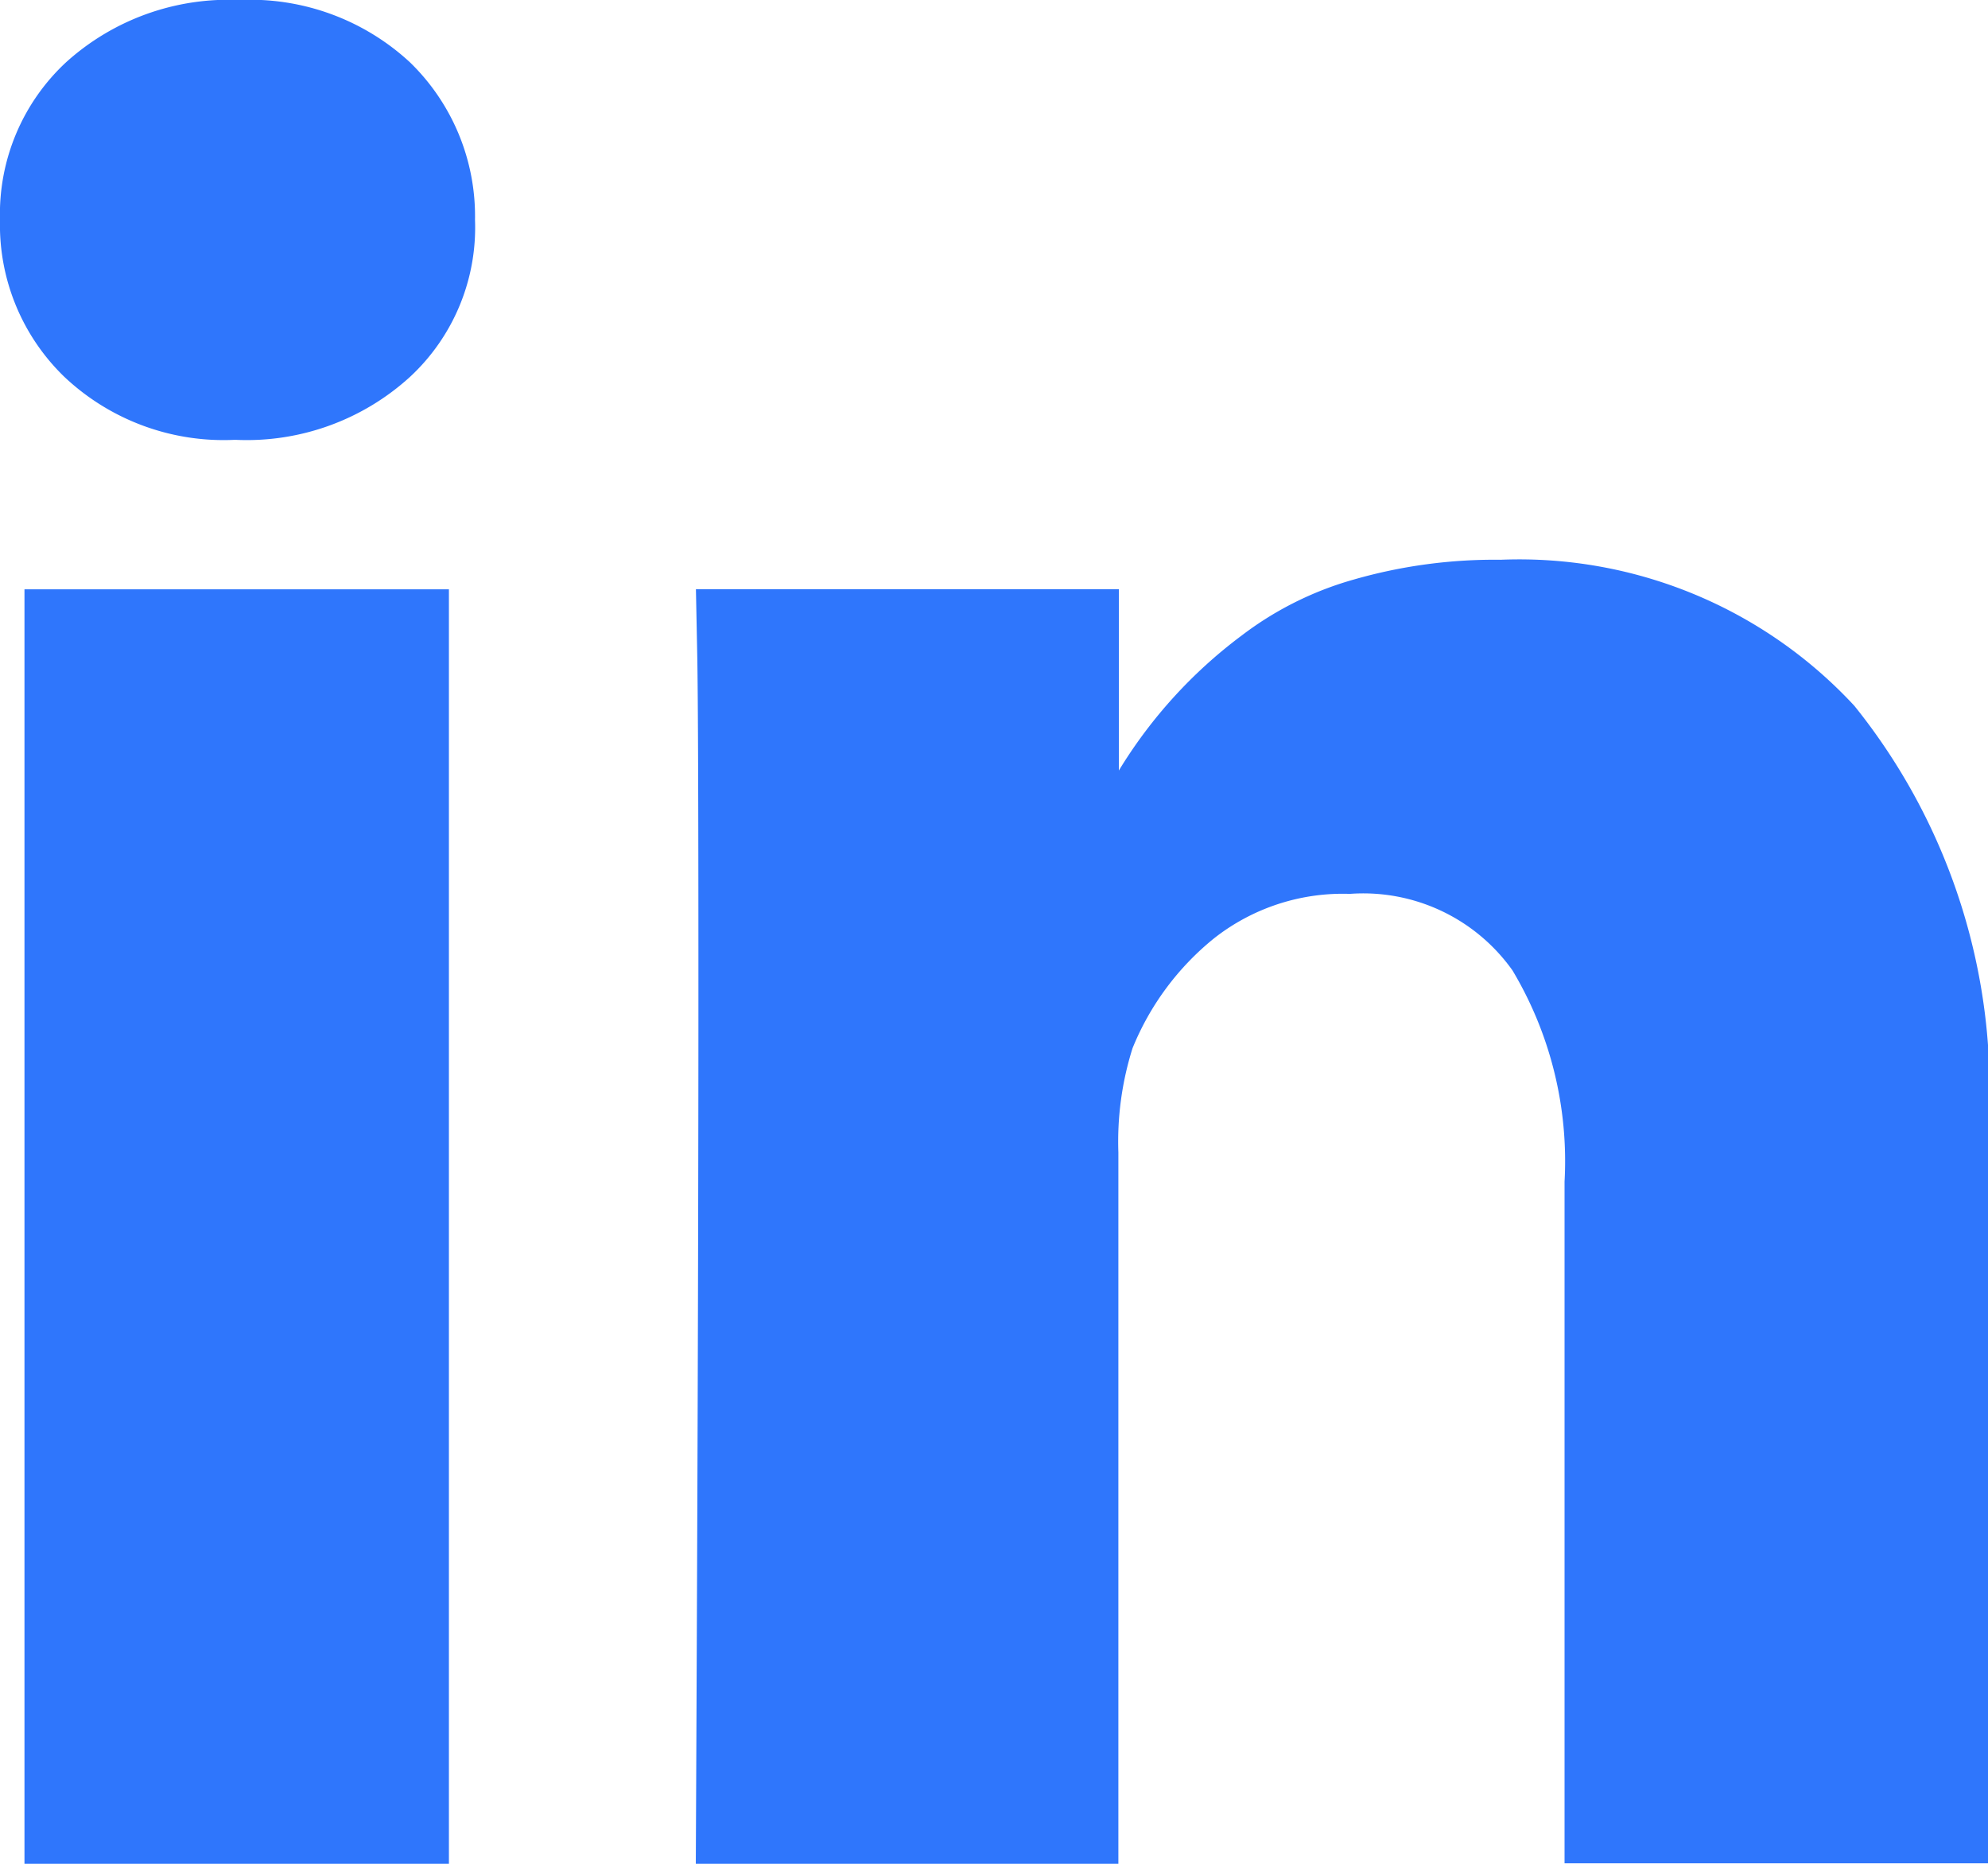
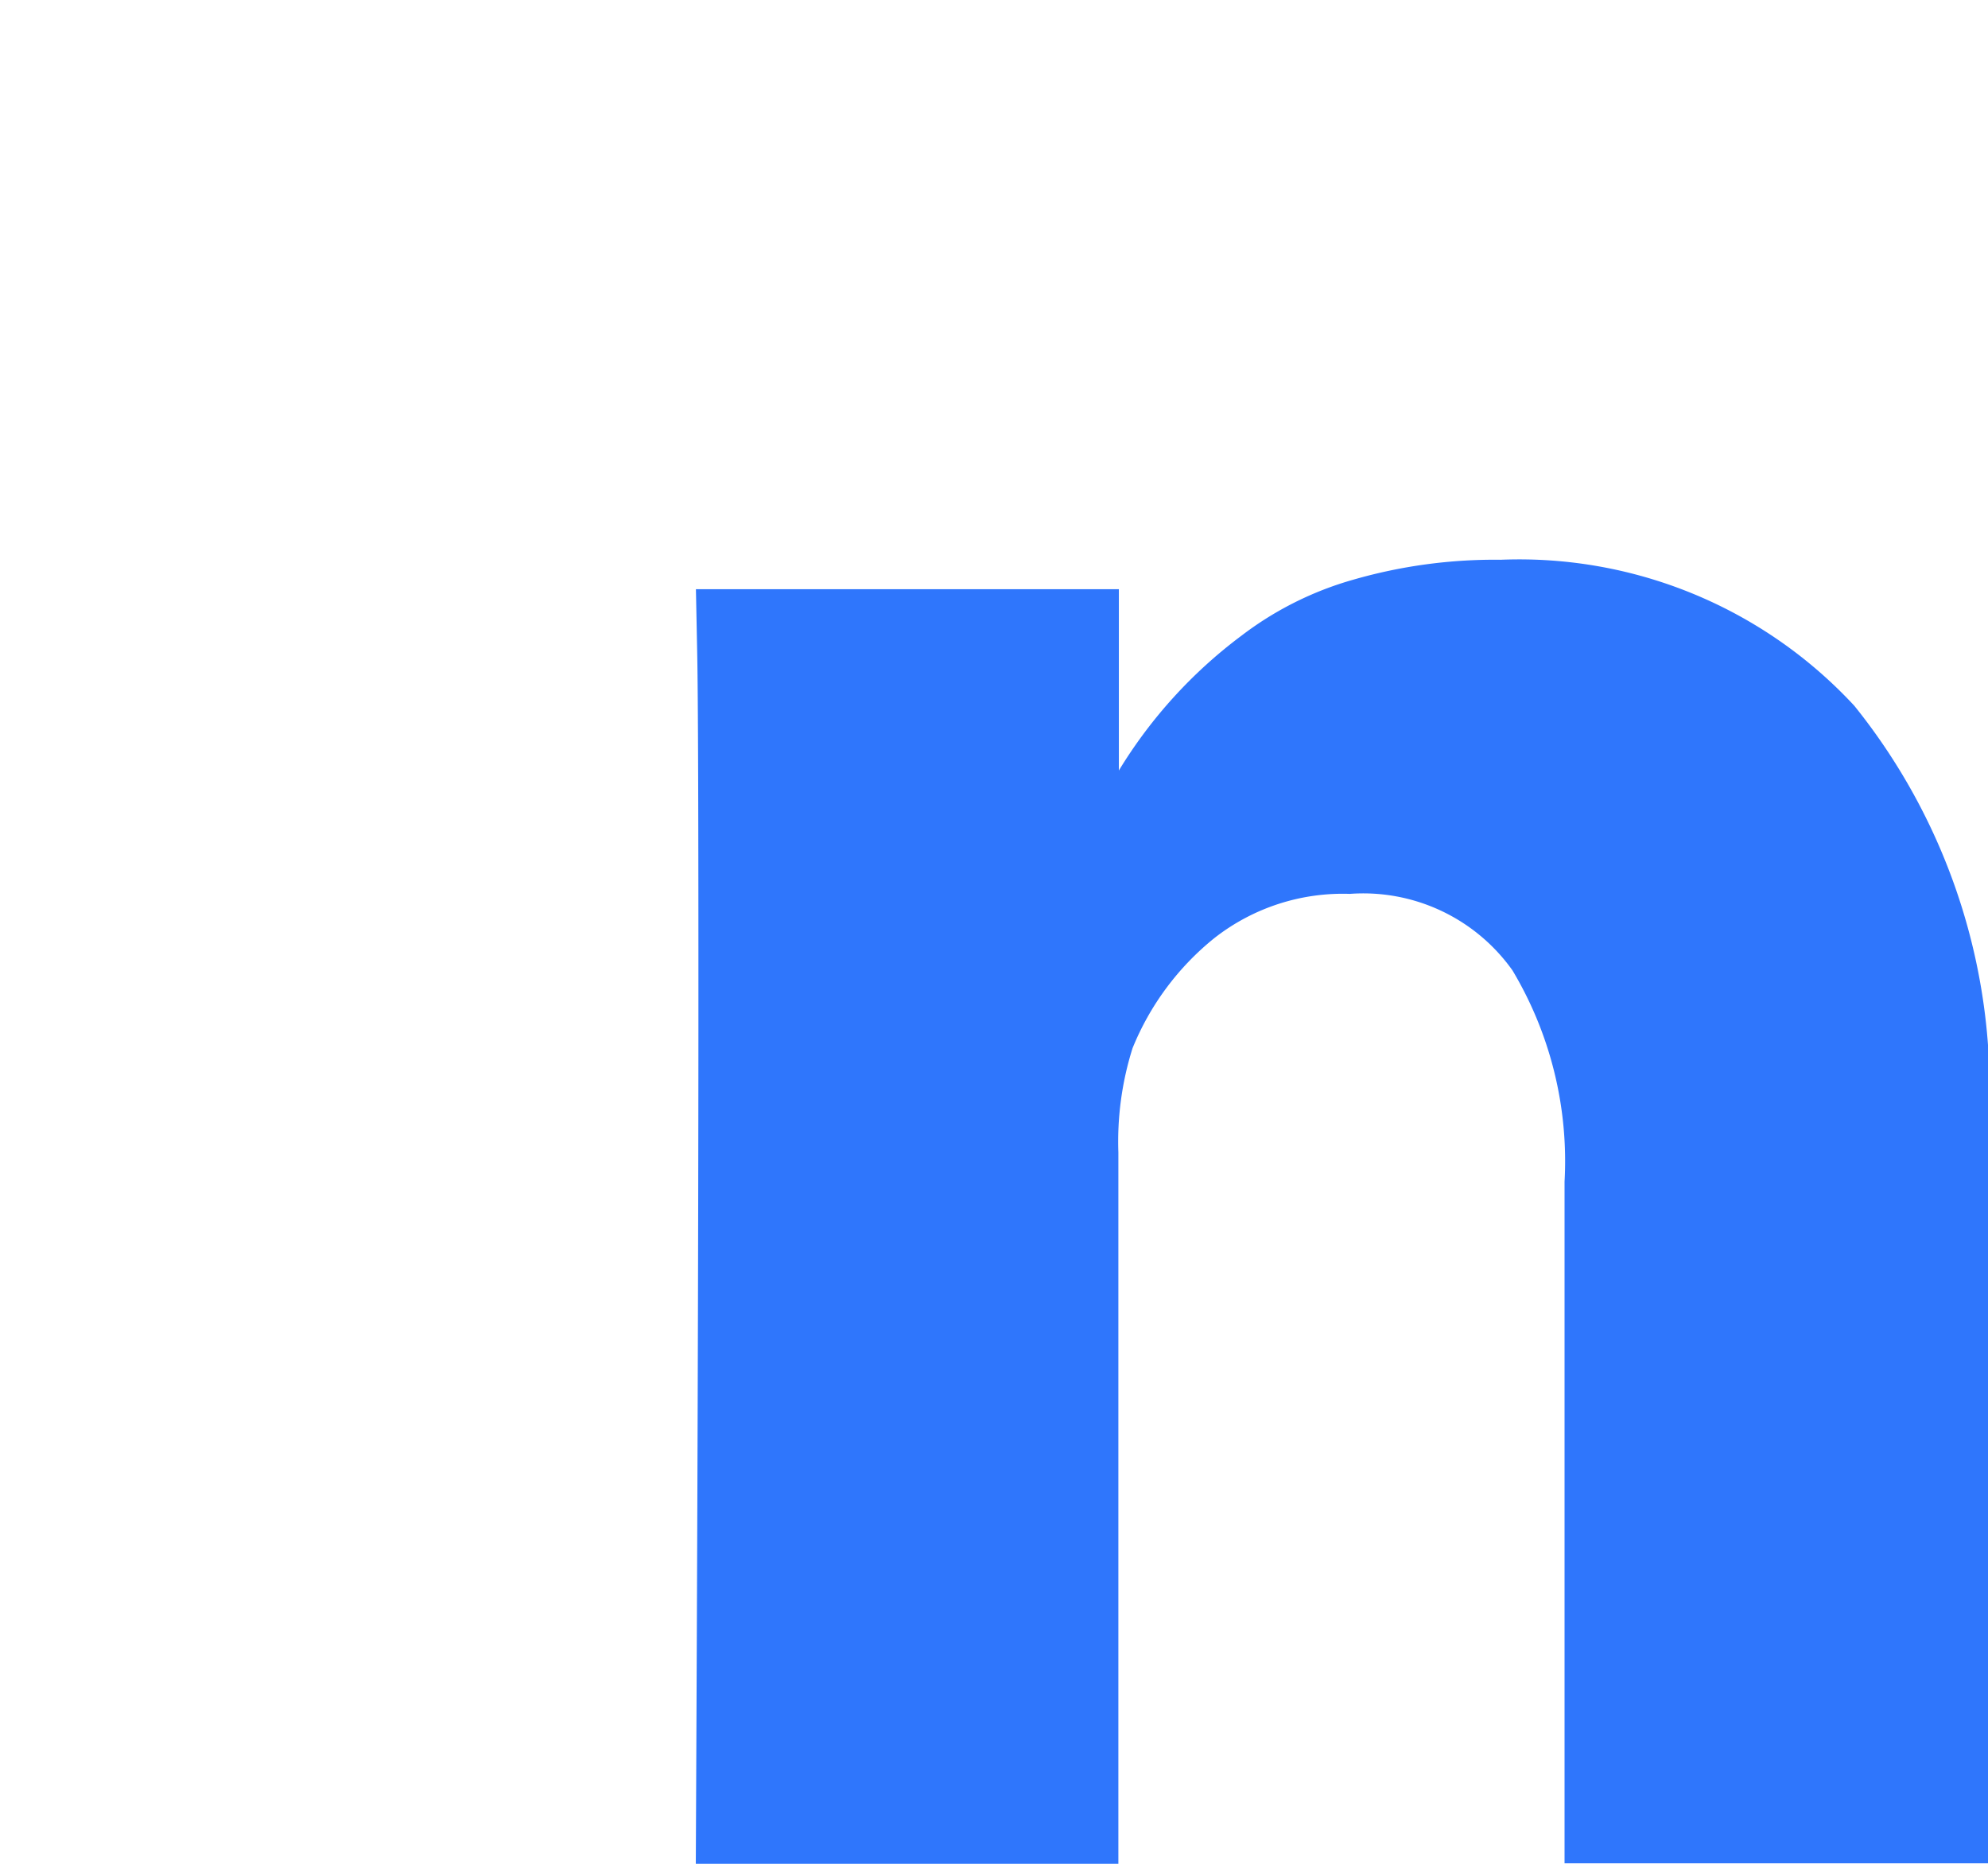
<svg xmlns="http://www.w3.org/2000/svg" width="16" height="15" viewBox="0 0 16 15">
  <defs>
    <style>.a{fill:#2f76fc;}</style>
  </defs>
  <g transform="translate(0 0)">
-     <rect class="a" width="3.416" height="10.257" transform="translate(0.197 4.743)" />
    <path class="a" d="M160.923,140.506a3.676,3.676,0,0,0-2.846-1.175,4.1,4.1,0,0,0-1.185.16,2.689,2.689,0,0,0-.9.45,3.857,3.857,0,0,0-.988,1.086v-1.459H151.6l.01.5q.011.5.01,3.064t-.021,6.7H155V144.1a2.5,2.5,0,0,1,.114-.838,2.2,2.2,0,0,1,.657-.885,1.676,1.676,0,0,1,1.092-.357,1.473,1.473,0,0,1,1.309.616,2.994,2.994,0,0,1,.419,1.7v5.486H162v-5.879A4.928,4.928,0,0,0,160.923,140.506Z" transform="translate(-145.999 -134.826)" />
-     <path class="a" d="M1.925,9.708a1.949,1.949,0,0,0-1.392.5A1.667,1.667,0,0,0,0,11.478a1.7,1.7,0,0,0,.518,1.263,1.868,1.868,0,0,0,1.366.507H1.9a1.95,1.95,0,0,0,1.4-.507,1.639,1.639,0,0,0,.523-1.263A1.726,1.726,0,0,0,3.3,10.21,1.893,1.893,0,0,0,1.925,9.708Z" transform="translate(0 -9.708)" />
  </g>
</svg>